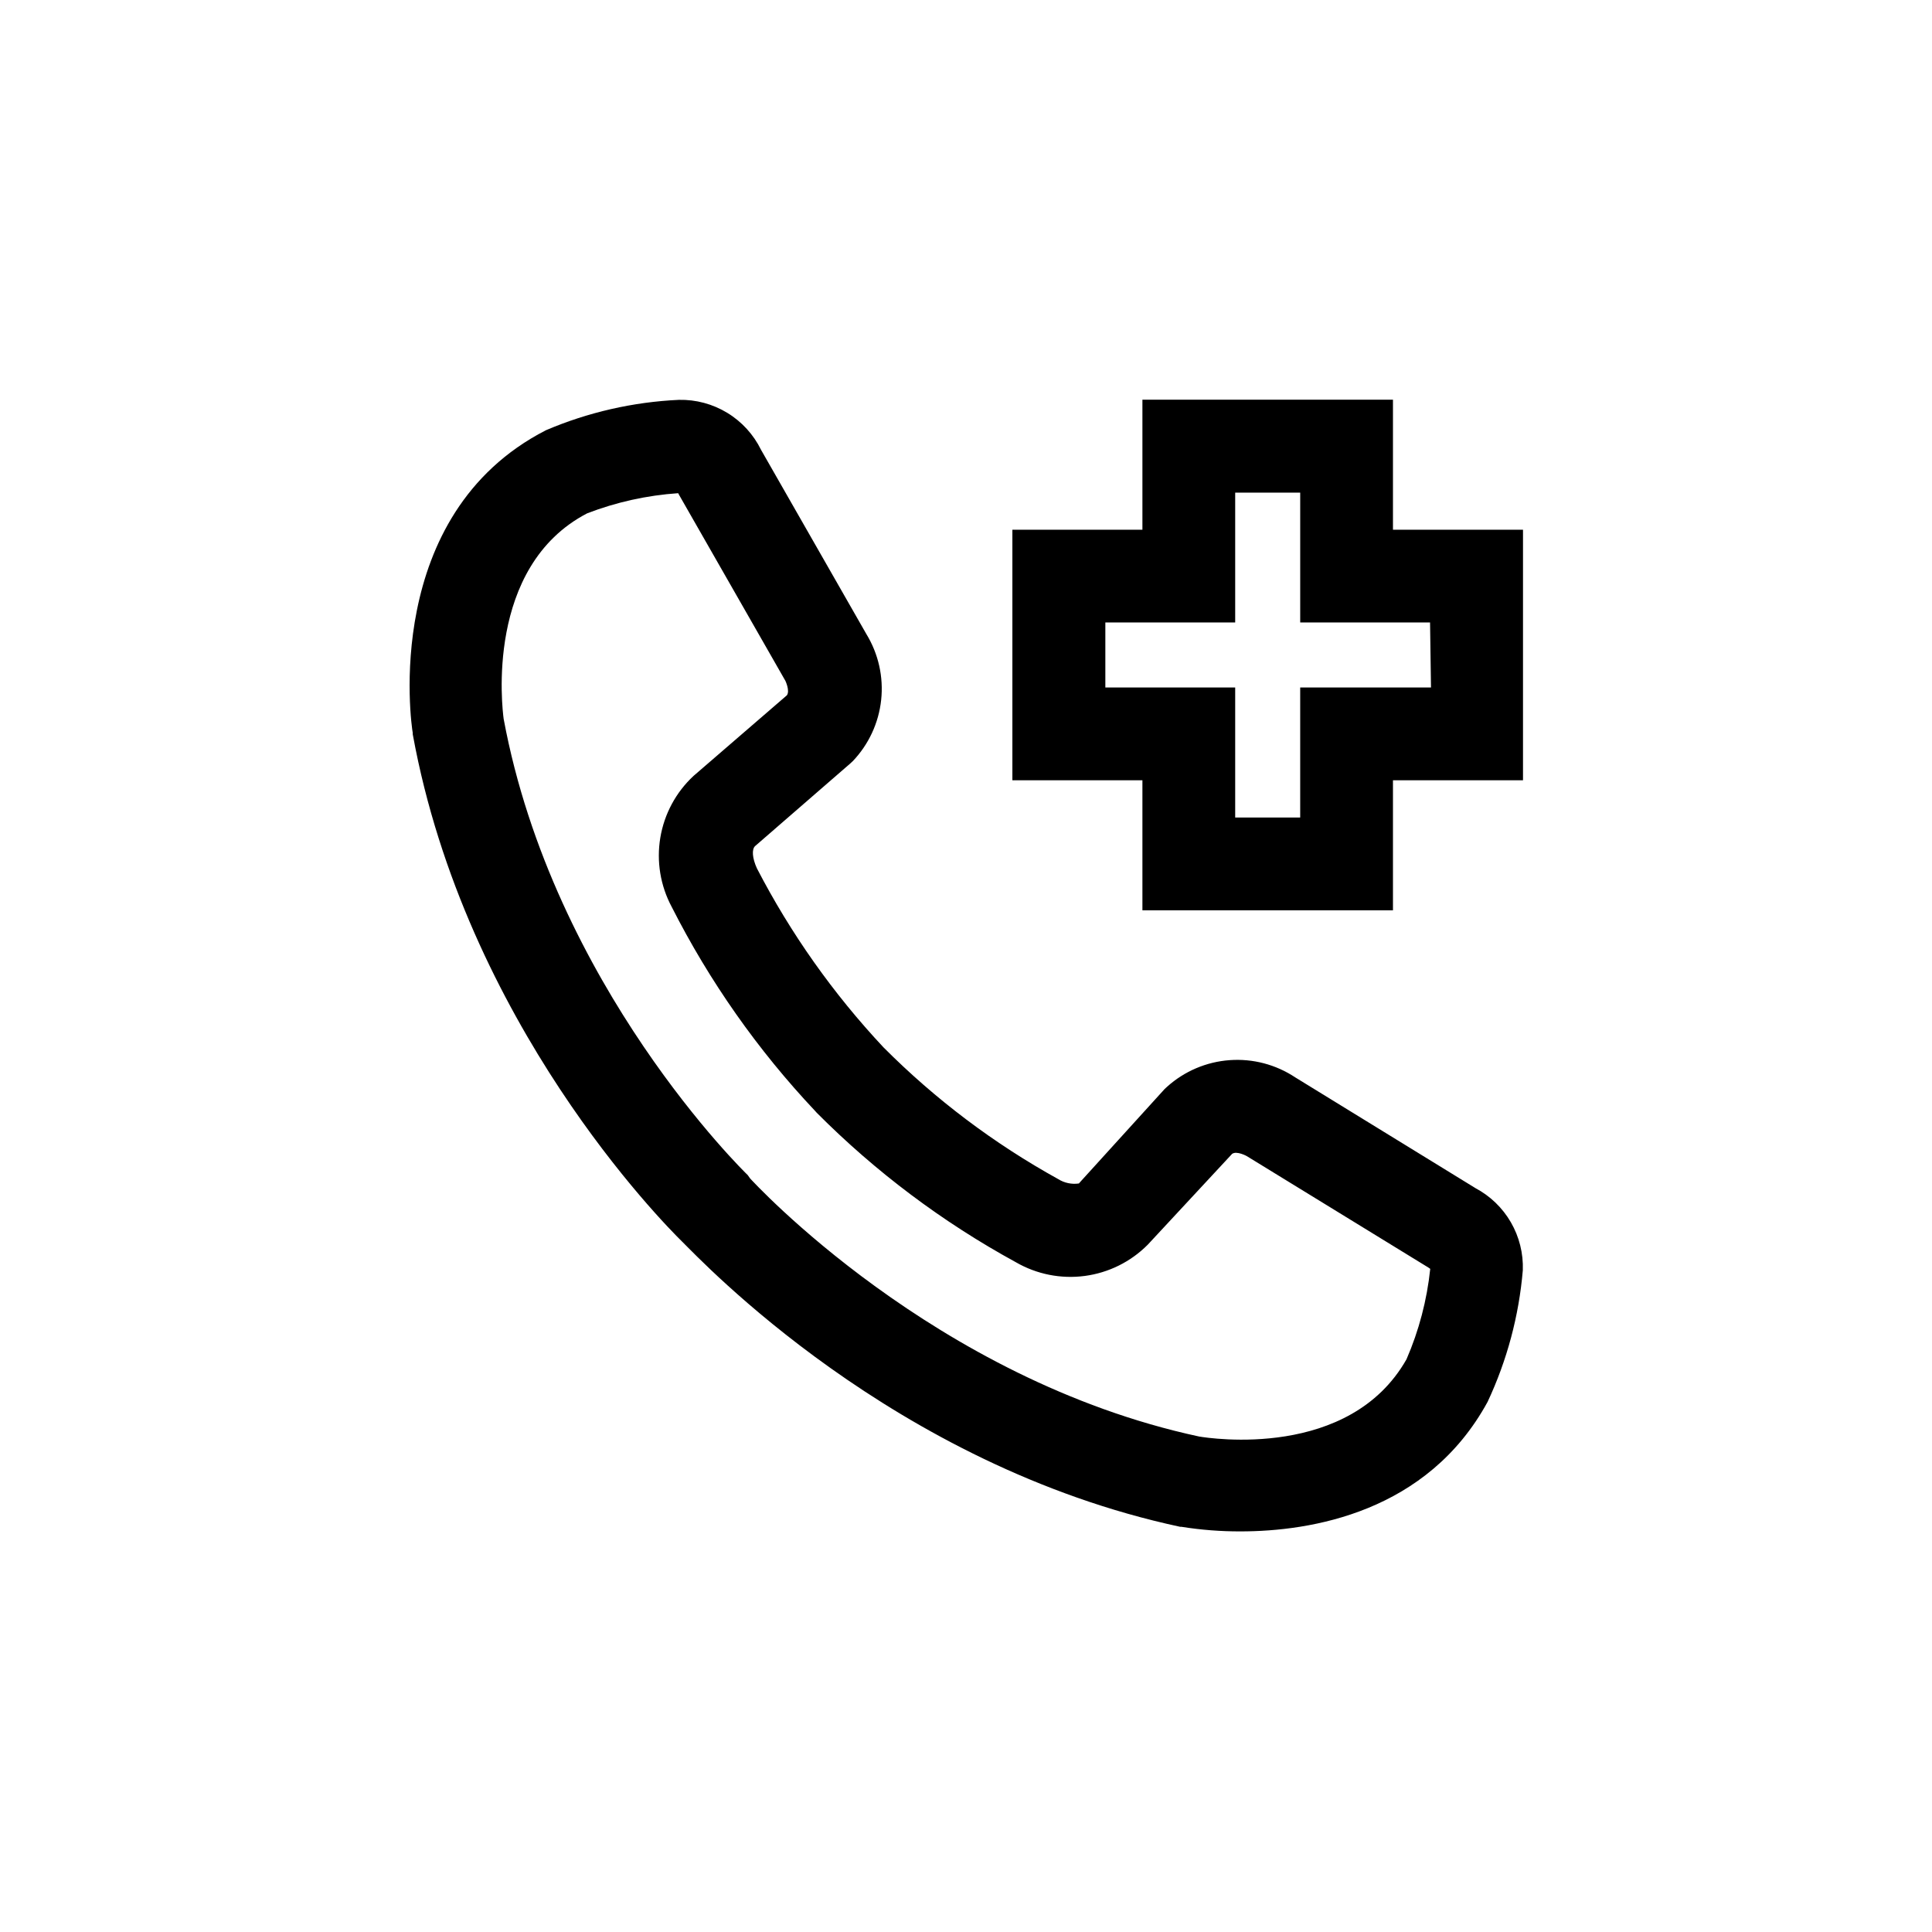
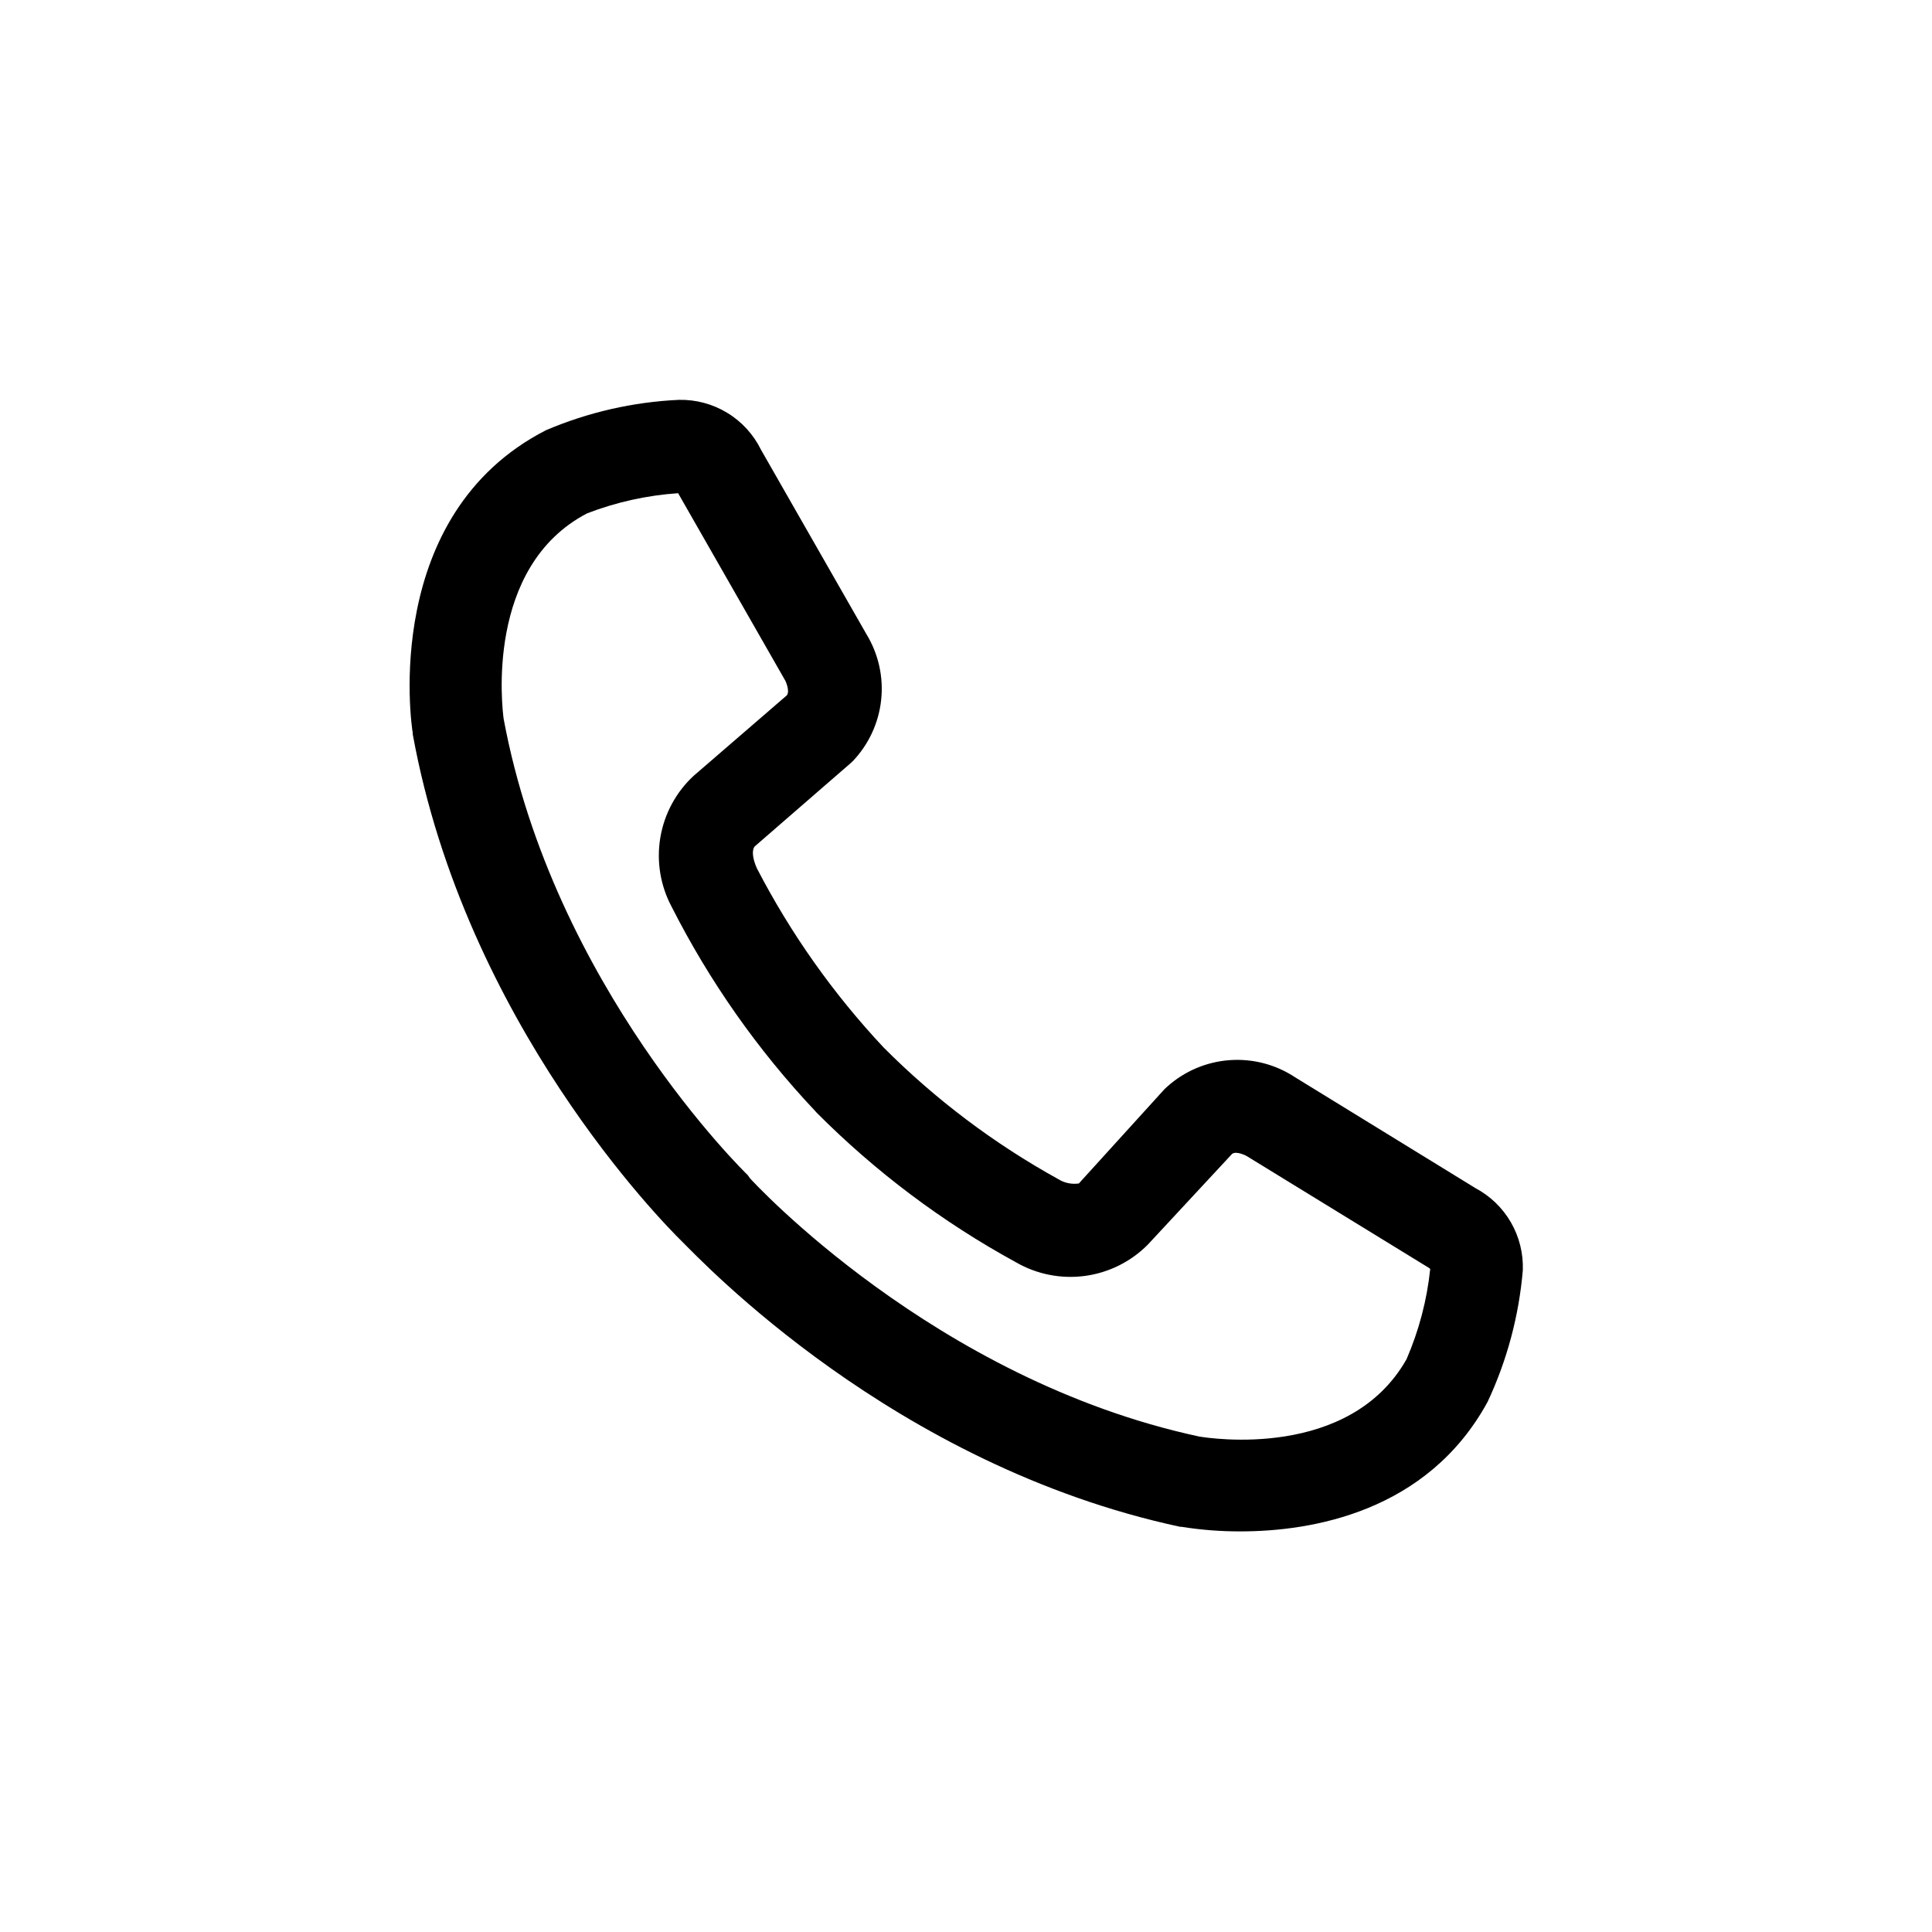
<svg xmlns="http://www.w3.org/2000/svg" fill="#000000" width="800px" height="800px" version="1.1" viewBox="144 144 512 512">
  <g>
    <path d="m534.97 458.84-47.711-29.32c-5.133-3.41-11.254-5.019-17.398-4.57-6.148 0.445-11.973 2.922-16.559 7.039l-0.656 0.605-22.418 24.684-0.301 0.352c-1.91 0.281-3.859-0.129-5.492-1.156-17.004-9.395-32.594-21.148-46.301-34.914-13.312-14.203-24.605-30.172-33.555-47.461-1.211-2.672-1.41-5.039-0.453-5.894l25.191-21.867 0.656-0.605v0.004c4.234-4.434 6.887-10.141 7.543-16.234 0.656-6.098-0.723-12.238-3.918-17.469l-27.91-48.82c-1.988-4.055-5.09-7.457-8.949-9.805-3.856-2.348-8.301-3.543-12.816-3.445-12.141 0.559-24.086 3.289-35.266 8.059-43.629 22.418-35.719 77.891-35.266 80.258-0.023 0.117-0.023 0.238 0 0.352 13.953 76.48 66.301 129.43 71.391 134.42s55.871 59.246 132 75.57h0.352-0.004c5.168 0.824 10.391 1.227 15.621 1.211 18.691 0 49.523-5.039 65.496-34.359h-0.004c5.144-10.98 8.301-22.785 9.32-34.863 0.156-4.445-0.941-8.844-3.168-12.695-2.227-3.848-5.492-6.992-9.426-9.07zm-191.45-90.383m173.21 135.78c-15.113 26.602-51.992 20.957-54.965 20.453-70.281-15.113-118.55-67.914-119-68.418l-0.605-0.855c-0.555-0.504-51.539-50.129-64.688-120.91-0.352-2.621-5.039-40.305 22.117-54.461 7.731-2.981 15.867-4.777 24.133-5.344l0.301 0.555 28.113 49.172s1.258 2.621 0.402 3.828l-24.738 21.363c-4.664 4.332-7.762 10.09-8.809 16.371-1.047 6.277 0.012 12.727 3.016 18.34 10.012 19.746 22.805 37.953 37.988 54.062l0.453 0.504c15.59 15.664 33.355 29 52.75 39.598 5.519 3.199 11.945 4.481 18.27 3.644 6.328-0.84 12.199-3.75 16.695-8.281l22.367-24.082c1.258-0.855 3.879 0.605 3.879 0.605l48.113 29.523 0.504 0.352c-0.863 8.27-2.988 16.355-6.297 23.984z" />
-     <path d="m513.15 284.38v-34.461h-66.398v34.461h-34.461v66.402h34.461v34.461h66.398v-34.461h34.461v-66.402zm10.078 41.816h-34.664v34.461h-17.227v-34.461h-34.41v-17.23h34.41v-34.41h17.23v34.41h34.41z" />
  </g>
</svg>